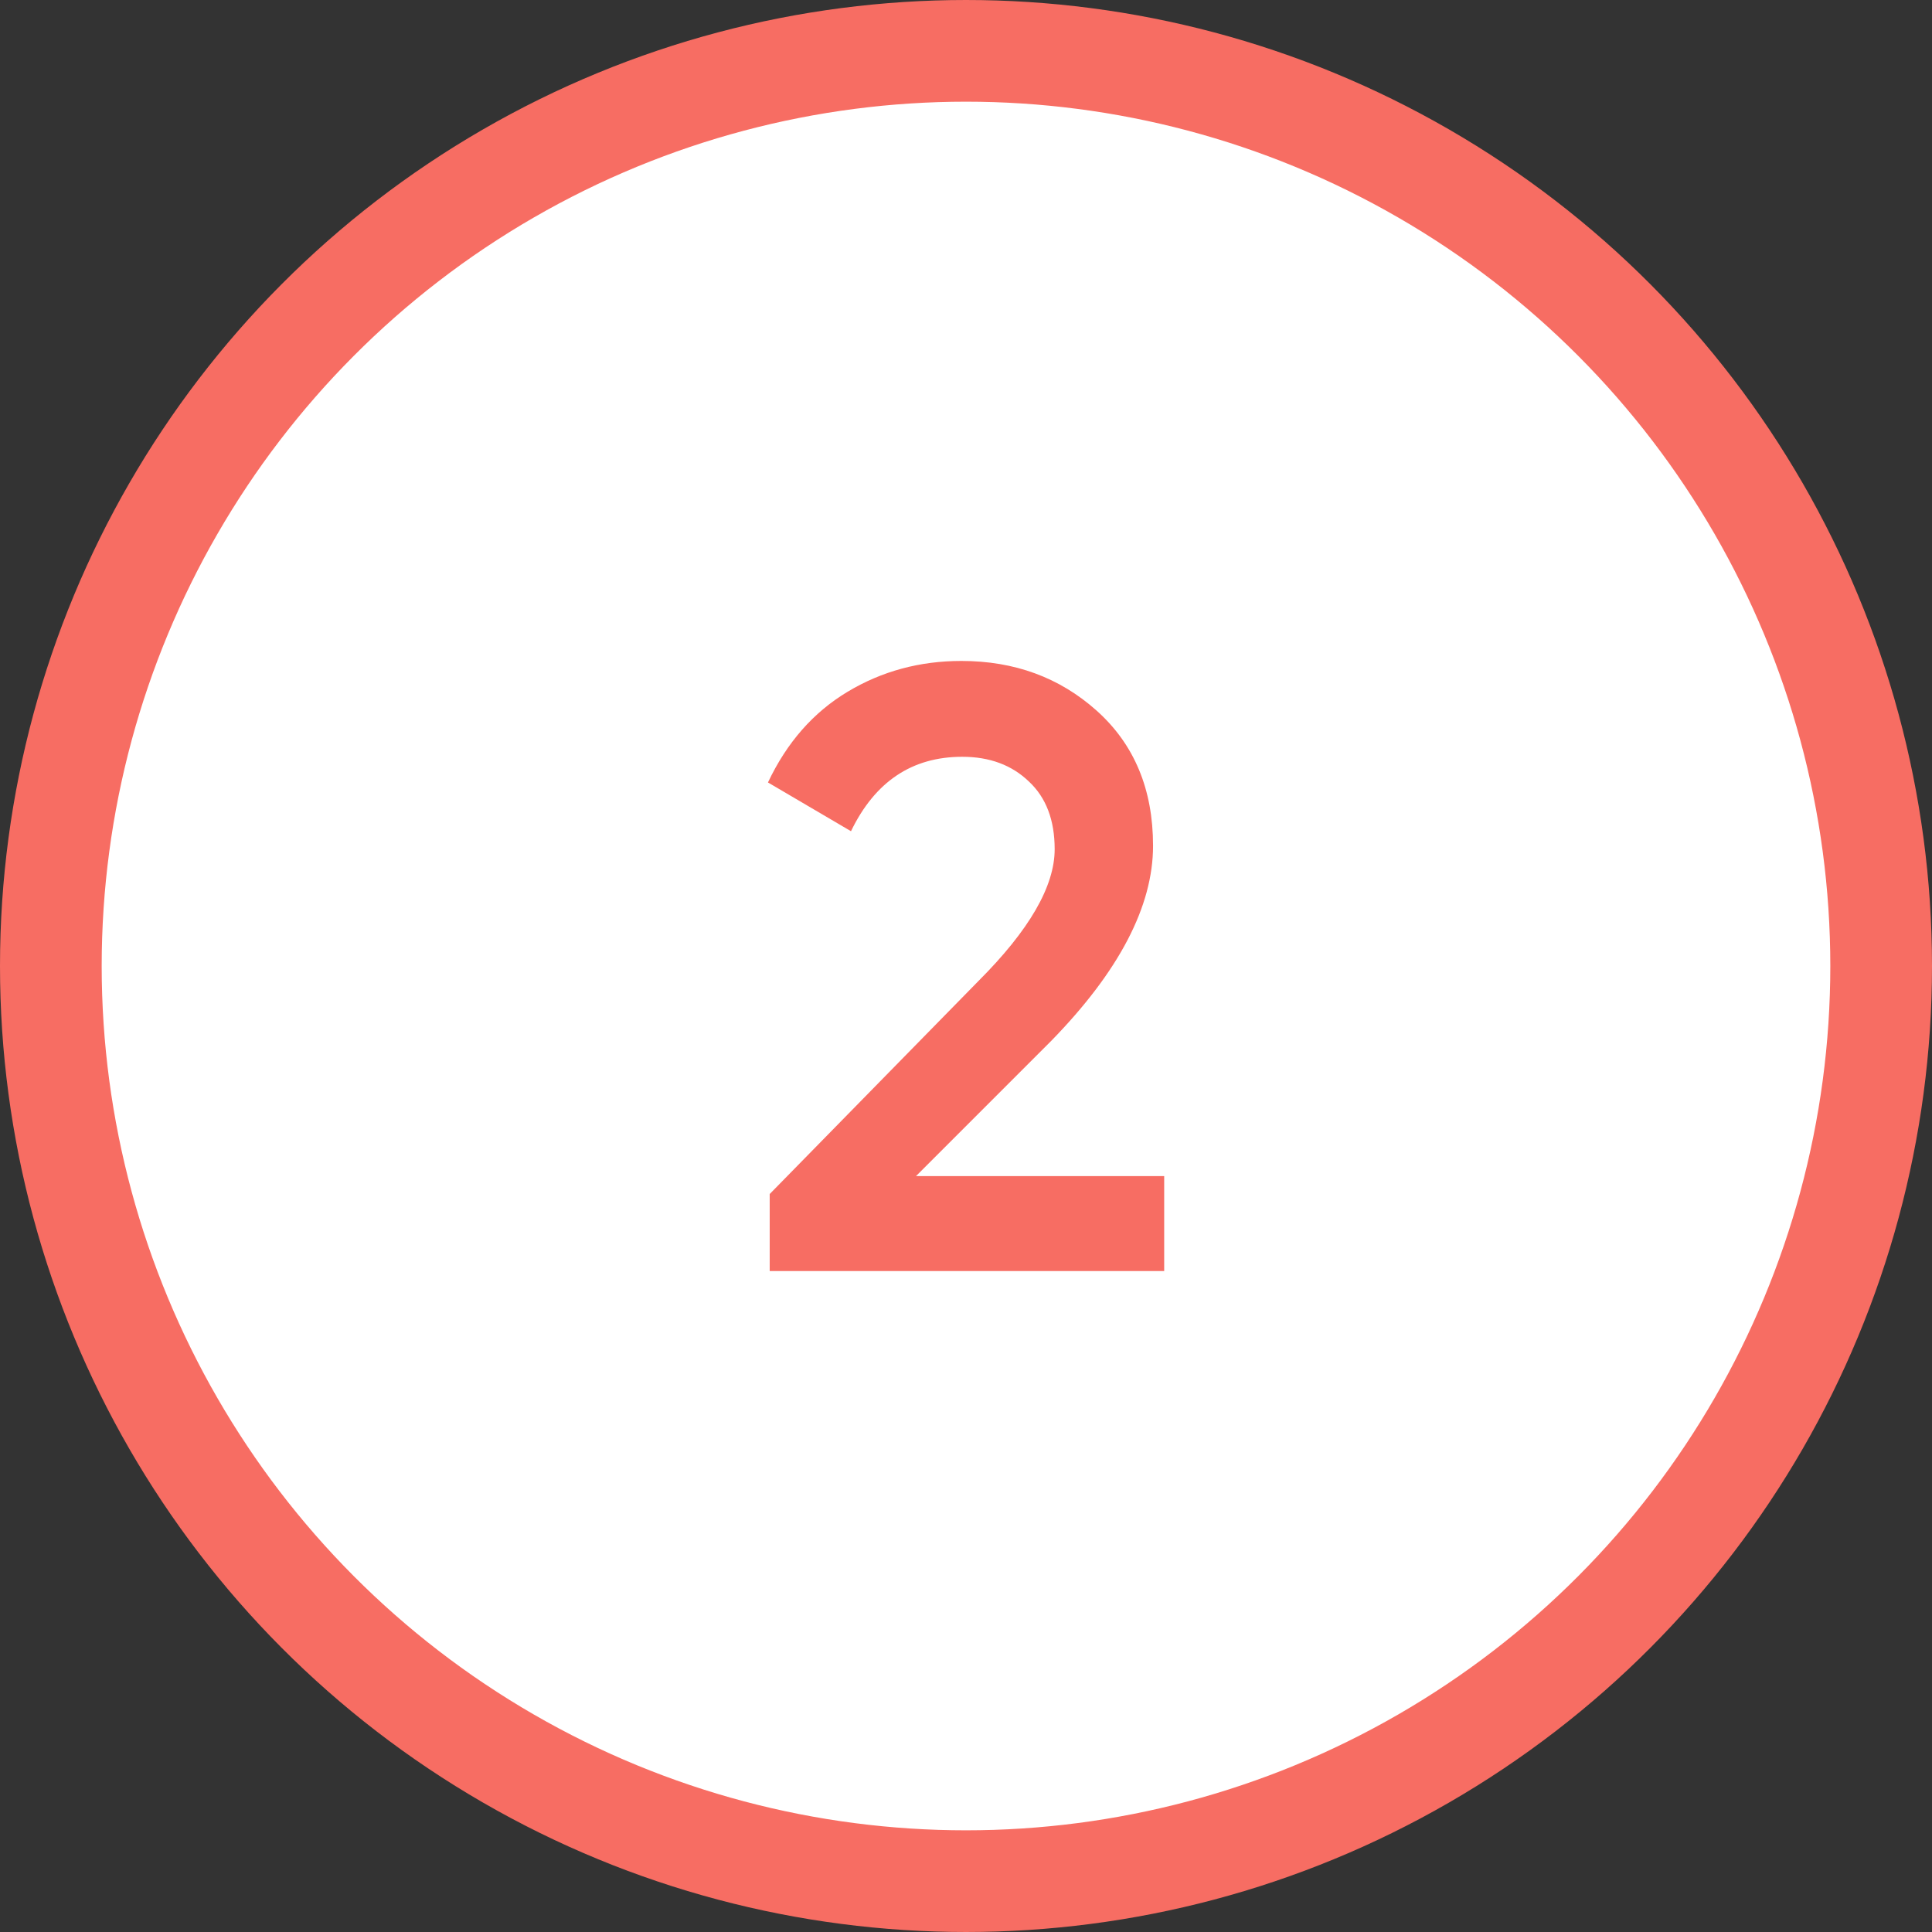
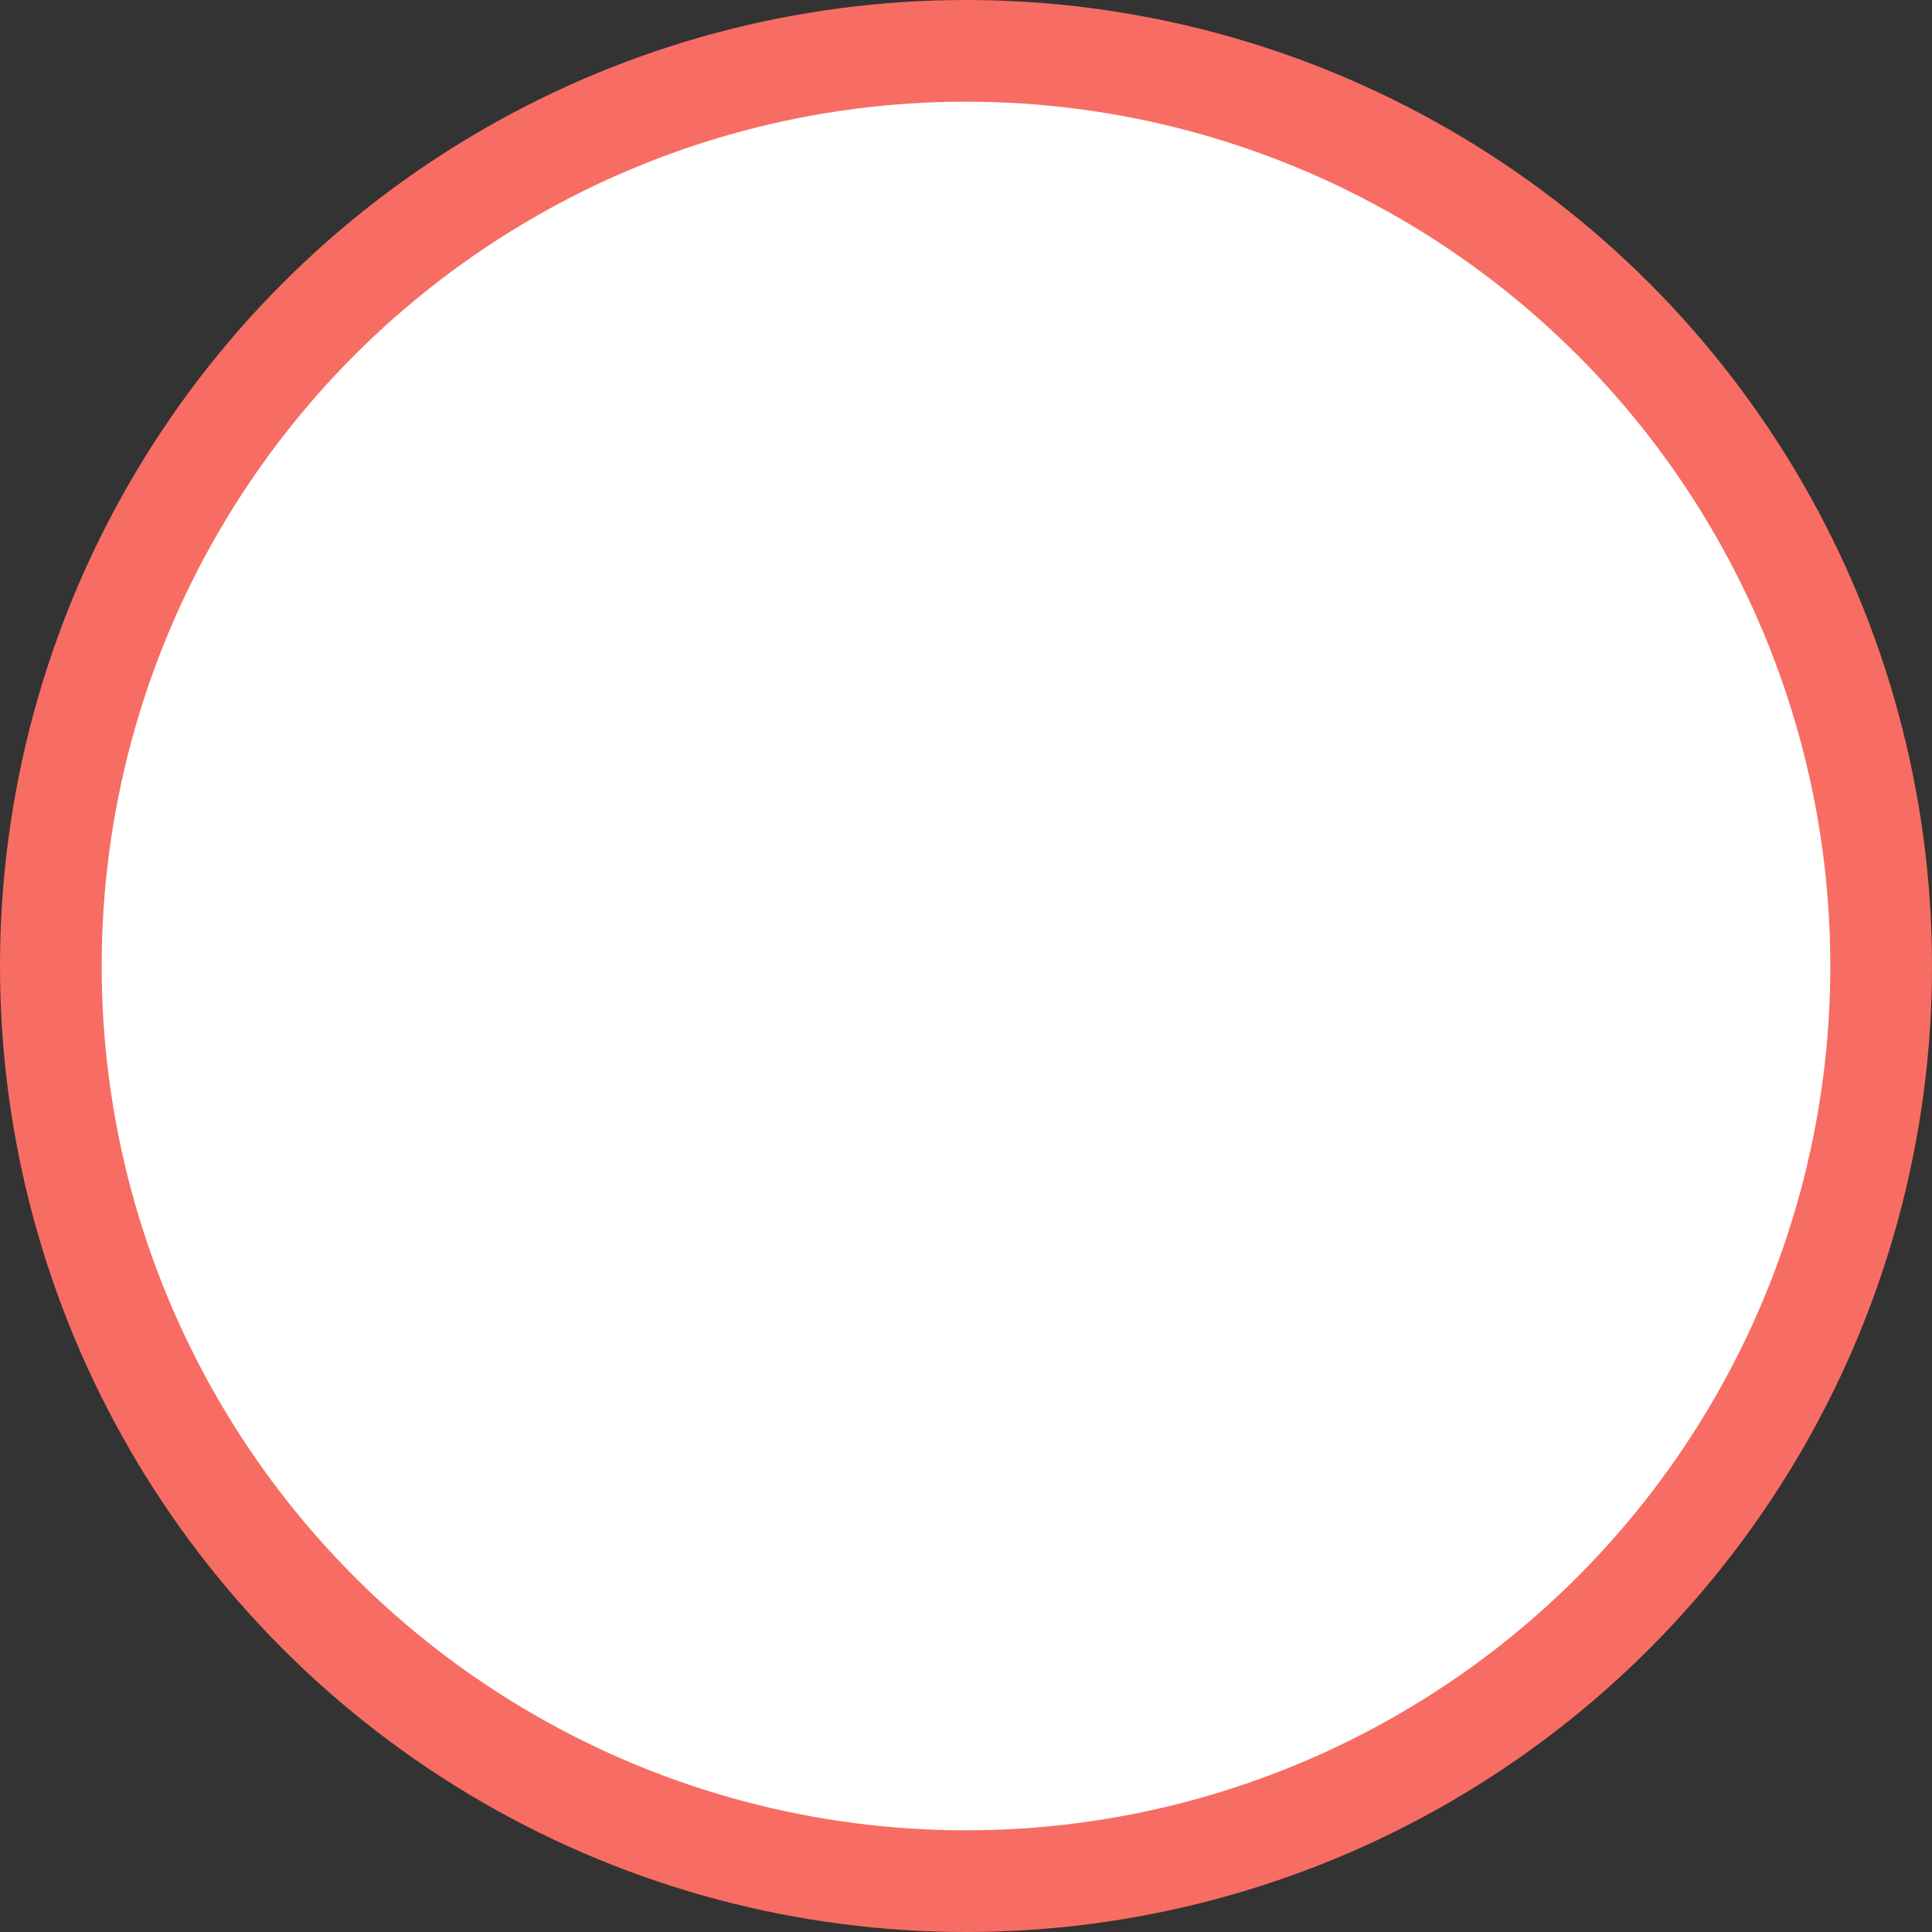
<svg xmlns="http://www.w3.org/2000/svg" width="38" height="38" viewBox="0 0 38 38" fill="none">
  <rect x="0" y="0" width="38" height="38" fill="#333333" stroke="none" />
  <circle cx="19" cy="19" r="18" fill="white" stroke="#F76D63" stroke-width="2" />
-   <path d="M15.139 25V23.485L19.246 19.294C20.244 18.296 20.744 17.432 20.744 16.703C20.744 16.13 20.575 15.687 20.239 15.373C19.902 15.048 19.465 14.885 18.926 14.885C17.939 14.885 17.209 15.373 16.738 16.349L15.105 15.39C15.476 14.604 15.998 14.01 16.671 13.606C17.344 13.202 18.09 13 18.909 13C19.953 13 20.839 13.325 21.568 13.976C22.309 14.638 22.679 15.524 22.679 16.635C22.679 17.825 22.012 19.104 20.676 20.473L18.017 23.132H22.898V25H15.139Z" fill="#F76D63" />
</svg>